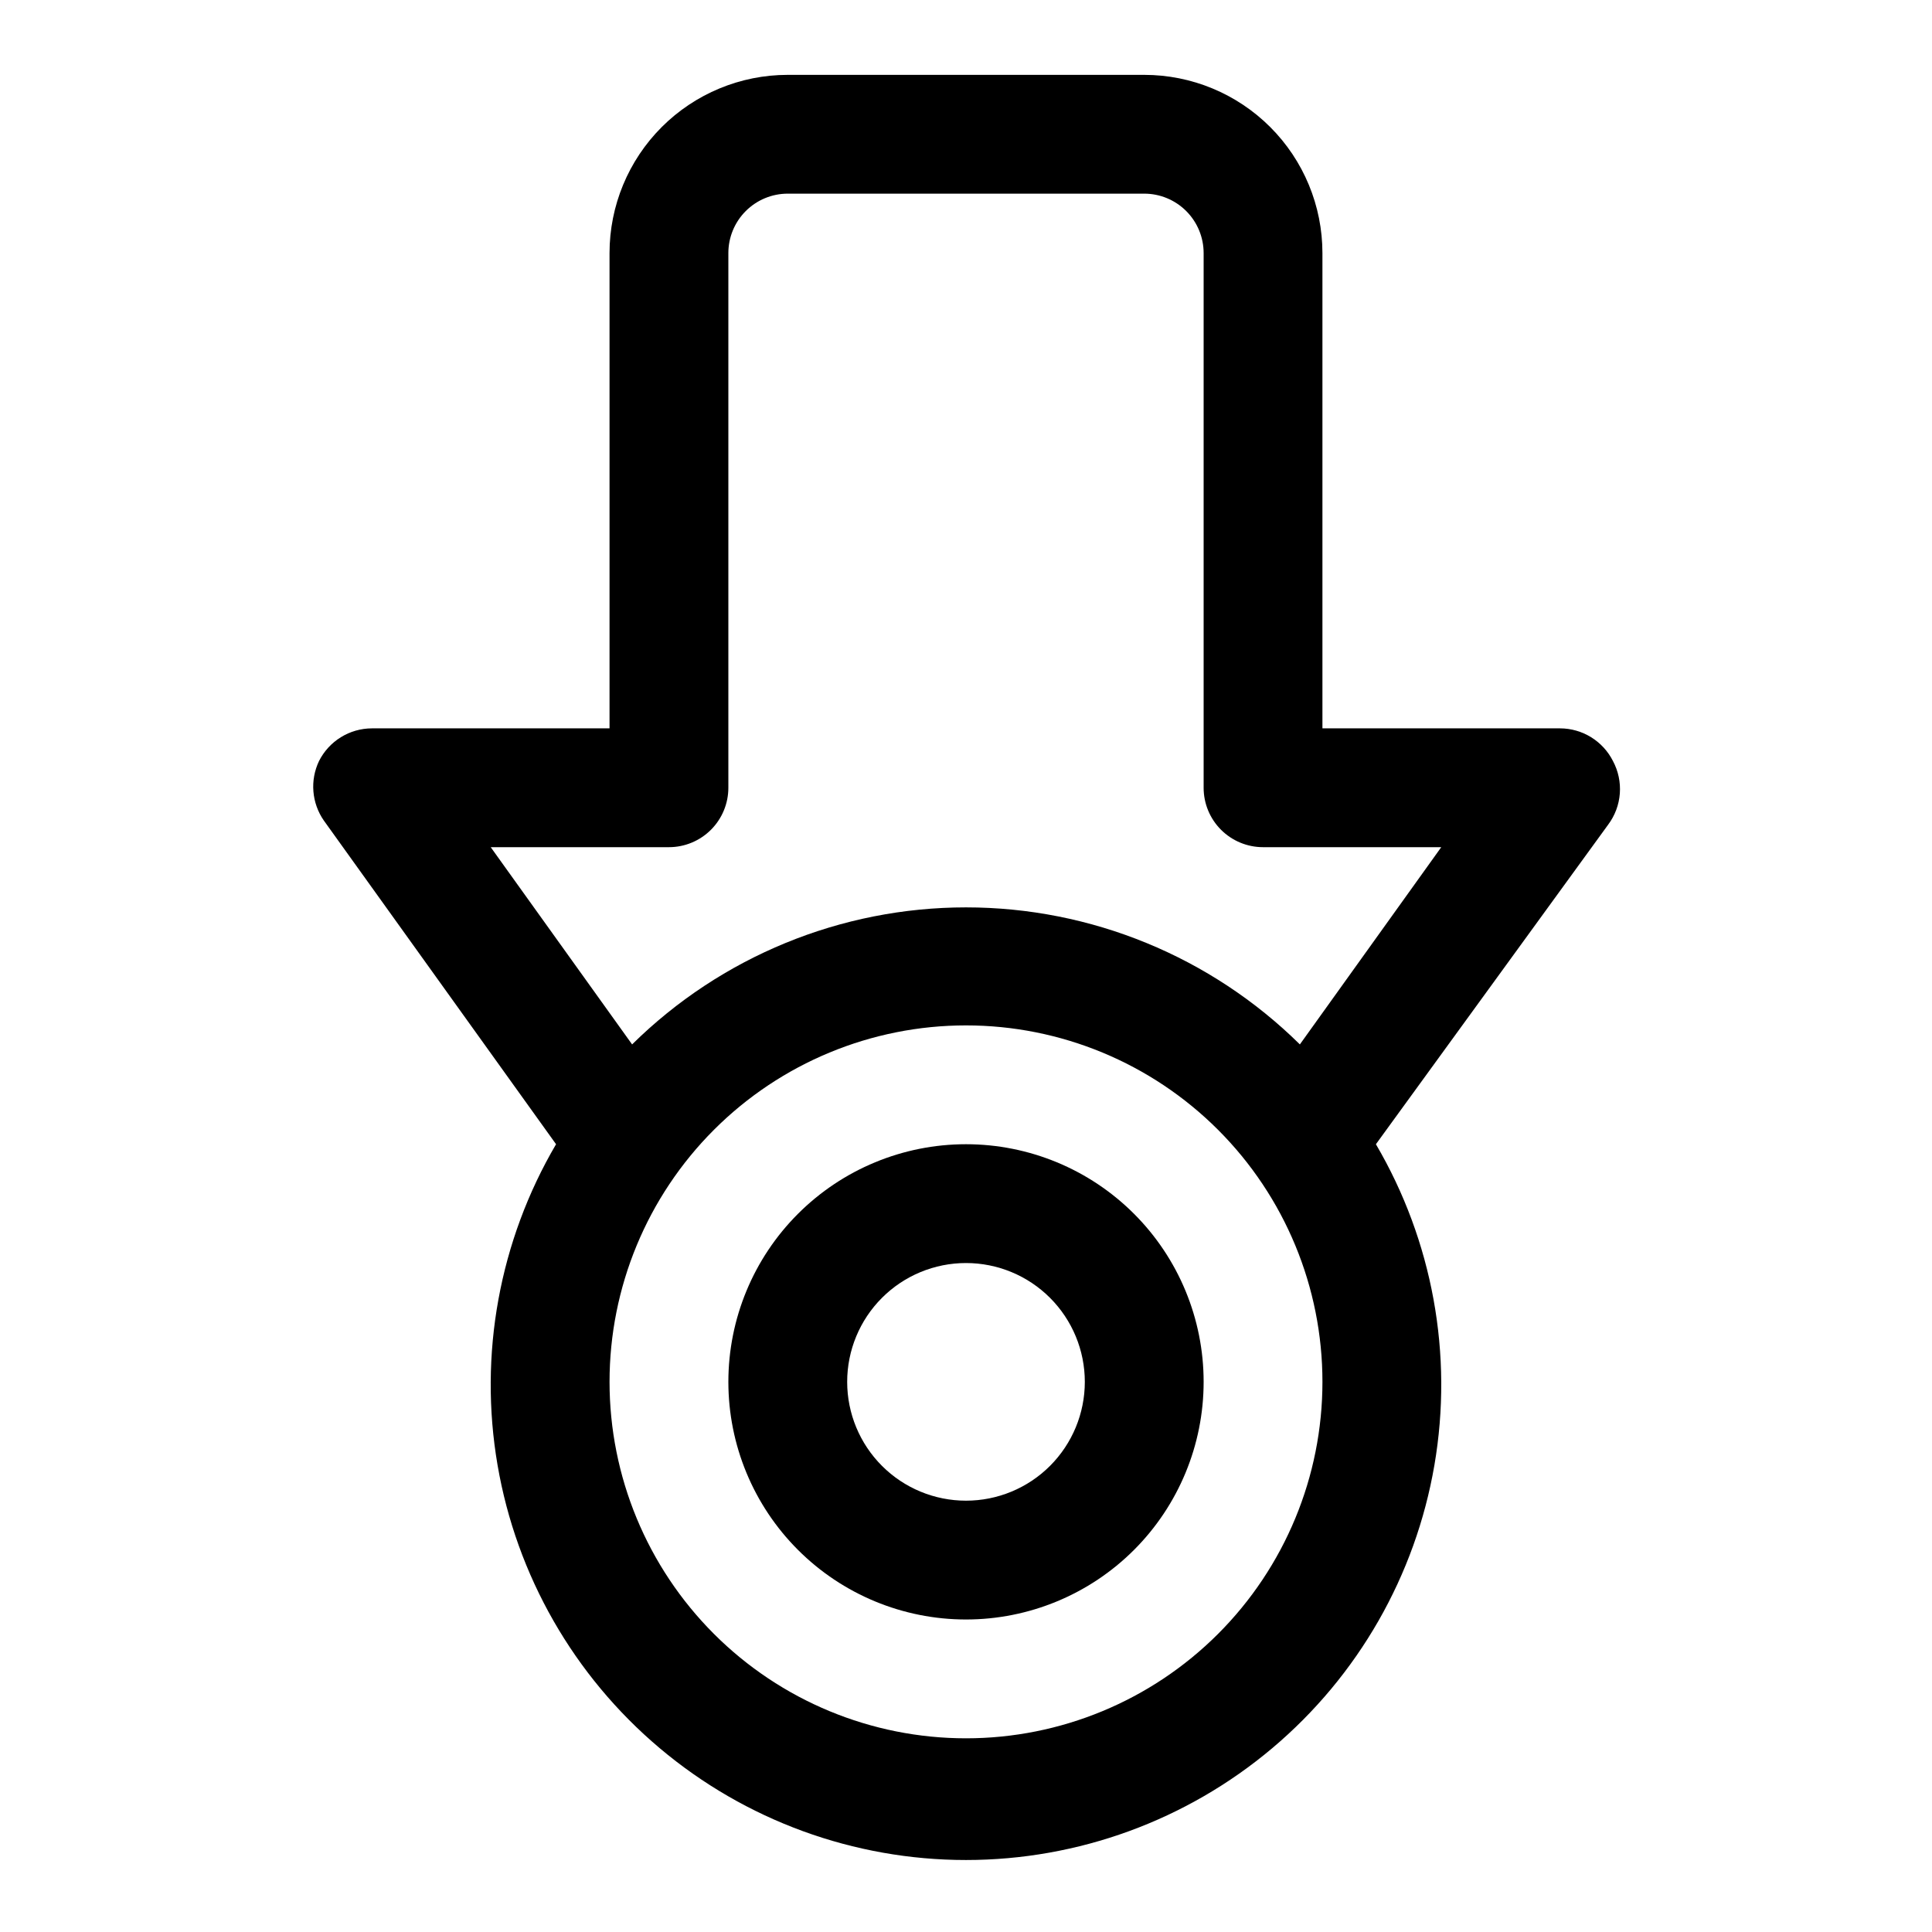
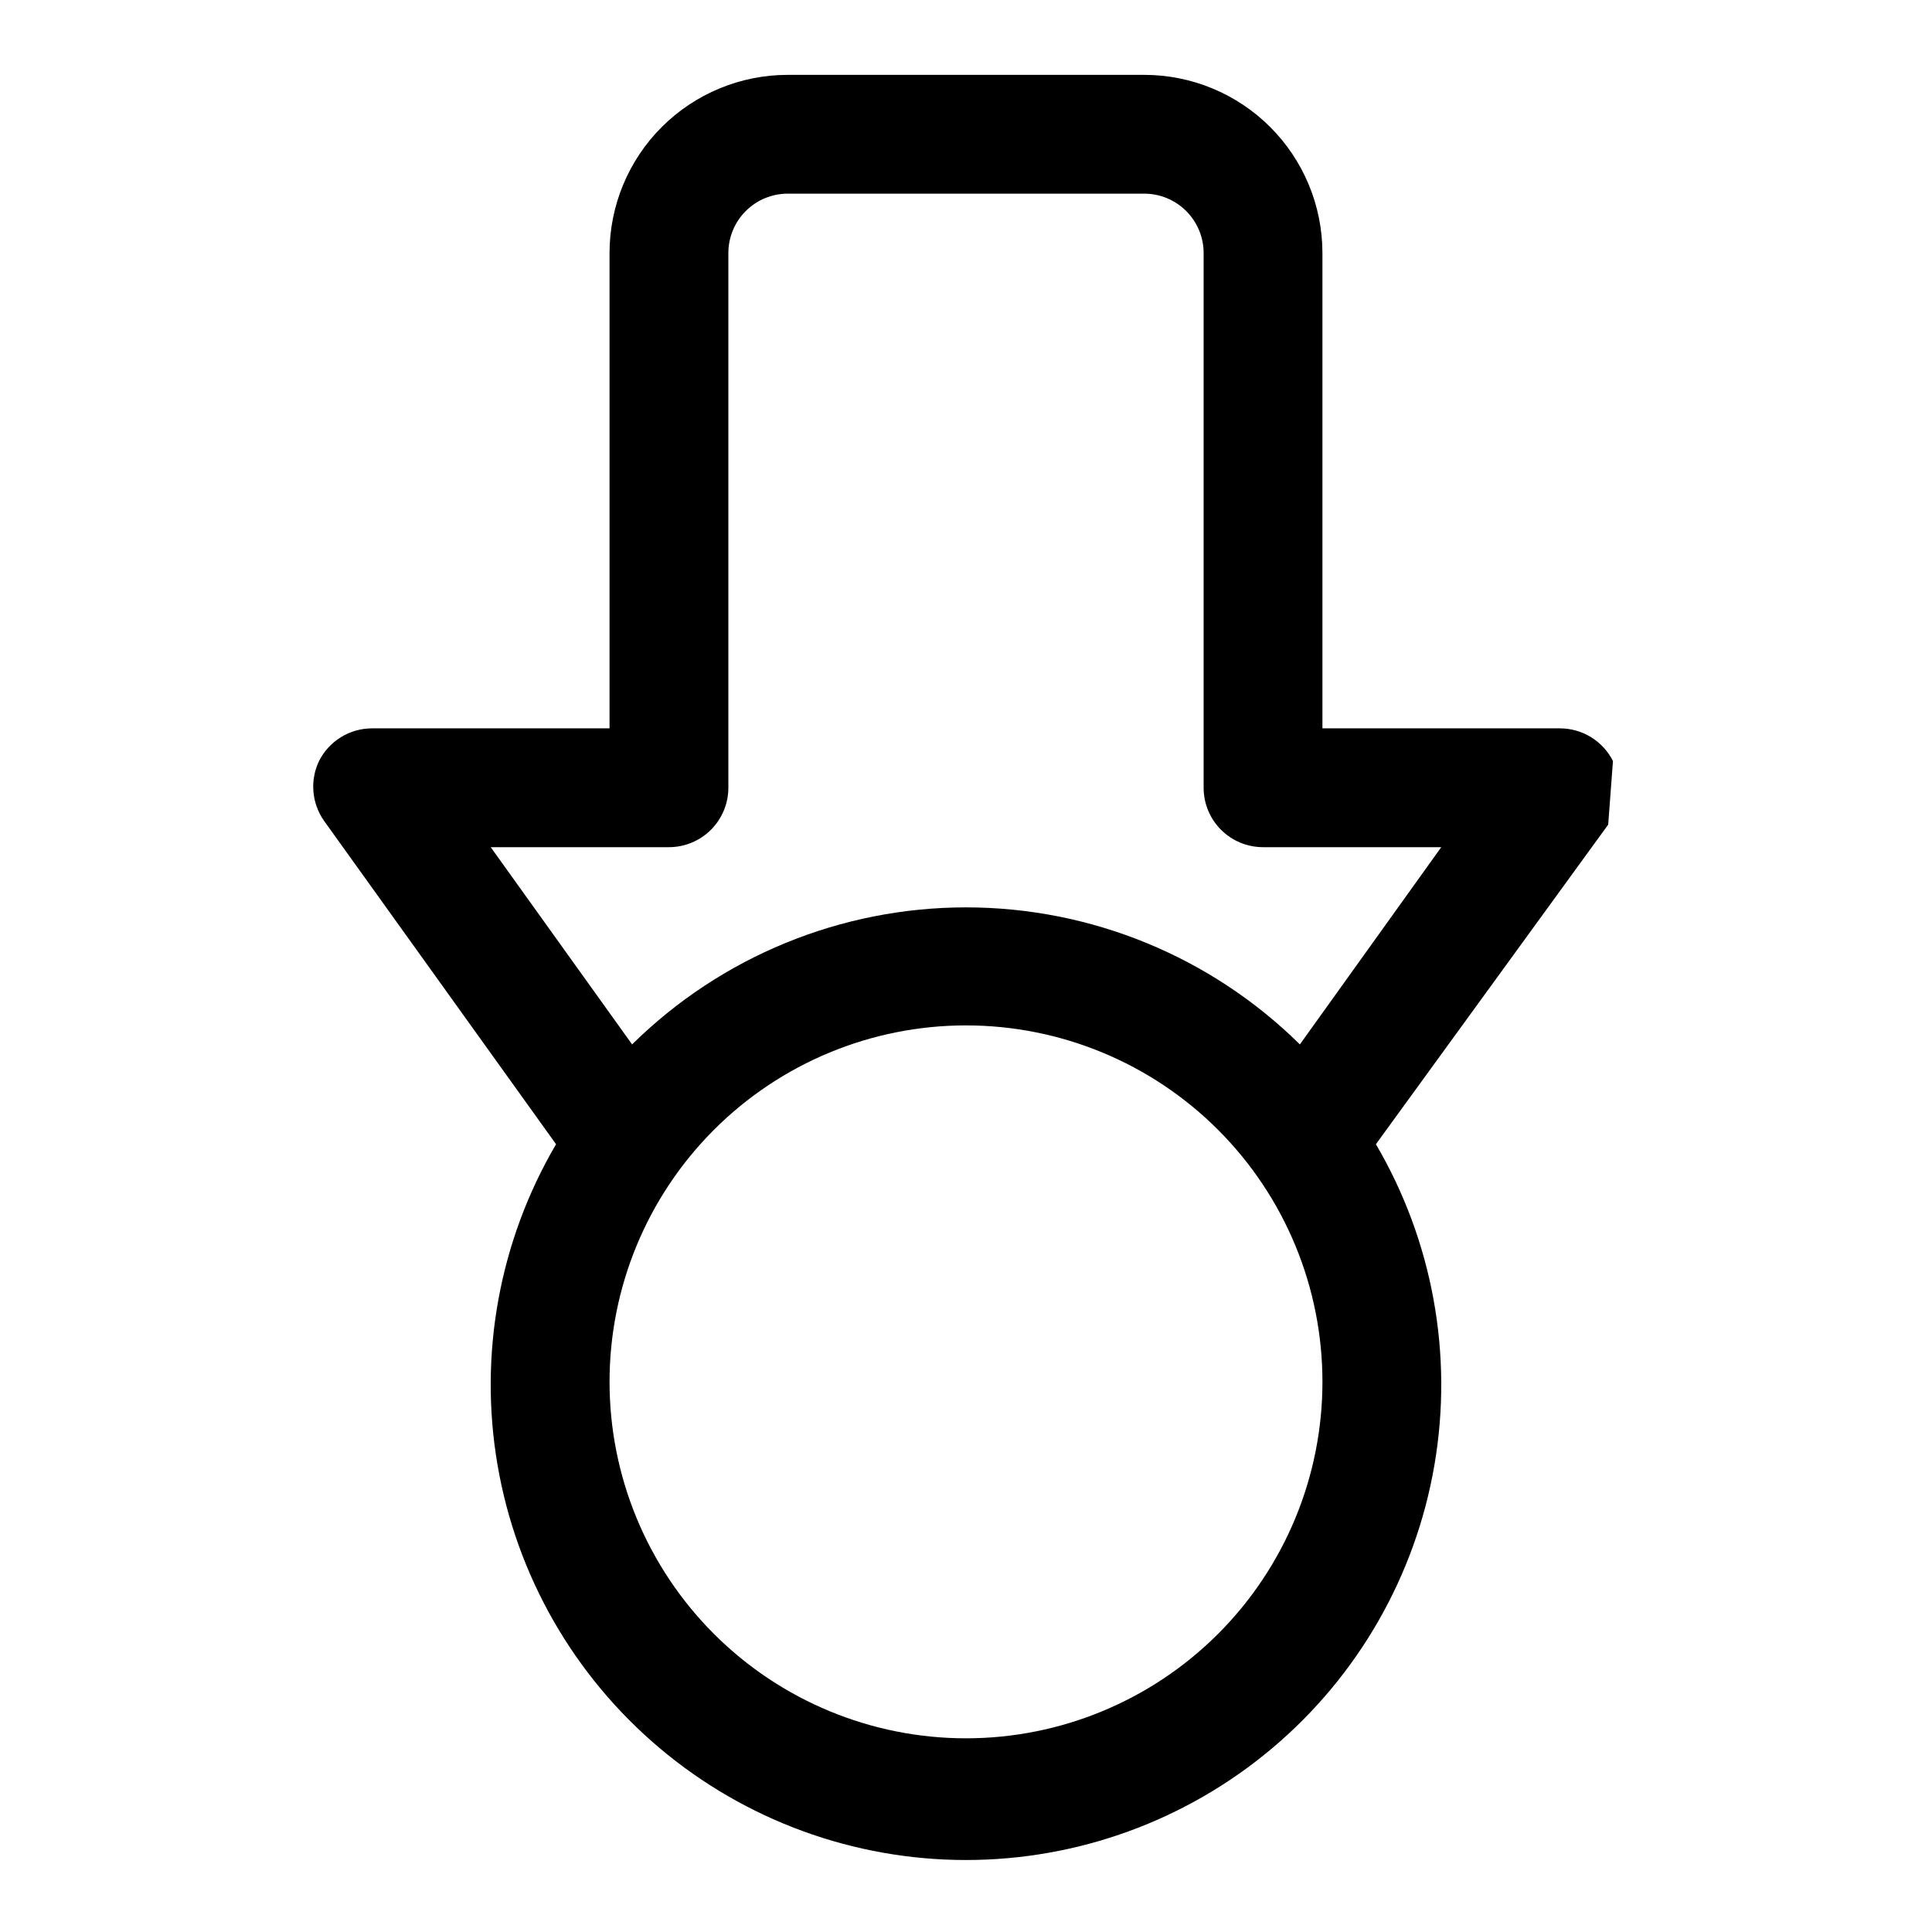
<svg xmlns="http://www.w3.org/2000/svg" fill="#000000" width="800px" height="800px" version="1.1" viewBox="144 144 512 512">
  <g>
-     <path d="m571.45 345.68c-1.309-2.594-3.312-4.777-5.785-6.305-2.473-1.531-5.32-2.344-8.23-2.352h-62.977v-125.95c0-12.527-4.973-24.539-13.832-33.398s-20.871-13.836-33.398-13.836h-94.465c-12.527 0-24.539 4.977-33.398 13.836-8.855 8.859-13.832 20.871-13.832 33.398v125.95h-62.977c-2.906 0.008-5.758 0.82-8.23 2.352-2.473 1.527-4.473 3.711-5.781 6.305-1.195 2.504-1.711 5.277-1.488 8.043s1.168 5.422 2.746 7.703l61.559 85.805c-15.035 25.629-20.527 55.746-15.504 85.031 5.023 29.285 20.238 55.852 42.953 75.004 22.719 19.152 51.473 29.656 81.188 29.656 29.711 0 58.469-10.504 81.184-29.656 22.719-19.152 37.934-45.719 42.953-75.004 5.023-29.285-0.469-59.402-15.504-85.031l61.559-84.703c1.789-2.398 2.859-5.258 3.082-8.238 0.223-2.984-0.41-5.969-1.82-8.609zm-171.45 258.99c-25.055 0-49.082-9.953-66.797-27.668s-27.668-41.742-27.668-66.797c0-25.055 9.953-49.082 27.668-66.797s41.742-27.668 66.797-27.668c25.051 0 49.078 9.953 66.793 27.668 17.719 17.715 27.668 41.742 27.668 66.797 0 25.055-9.949 49.082-27.668 66.797-17.715 17.715-41.742 27.668-66.793 27.668zm88.48-183.89c-23.574-23.27-55.359-36.316-88.48-36.316s-64.91 13.047-88.484 36.316l-37.469-52.27h47.23c4.176 0 8.18-1.66 11.133-4.613 2.953-2.953 4.613-6.957 4.613-11.133v-141.7c0-4.176 1.656-8.18 4.609-11.133 2.953-2.953 6.957-4.613 11.133-4.613h94.465c4.176 0 8.18 1.66 11.133 4.613s4.613 6.957 4.613 11.133v141.7c0 4.176 1.656 8.18 4.609 11.133 2.953 2.953 6.957 4.613 11.133 4.613h47.23z" />
-     <path d="m400 447.23c-16.703 0-32.723 6.637-44.531 18.445-11.812 11.809-18.445 27.828-18.445 44.531s6.633 32.719 18.445 44.531c11.809 11.809 27.828 18.445 44.531 18.445 16.699 0 32.719-6.637 44.531-18.445 11.809-11.812 18.445-27.828 18.445-44.531s-6.637-32.723-18.445-44.531c-11.812-11.809-27.832-18.445-44.531-18.445zm0 94.465c-8.352 0-16.363-3.316-22.266-9.223-5.906-5.906-9.223-13.914-9.223-22.266 0-8.352 3.316-16.359 9.223-22.266 5.902-5.906 13.914-9.223 22.266-9.223s16.359 3.316 22.266 9.223c5.902 5.906 9.223 13.914 9.223 22.266 0 8.352-3.32 16.359-9.223 22.266-5.906 5.906-13.914 9.223-22.266 9.223z" />
+     <path d="m571.45 345.68c-1.309-2.594-3.312-4.777-5.785-6.305-2.473-1.531-5.32-2.344-8.23-2.352h-62.977v-125.95c0-12.527-4.973-24.539-13.832-33.398s-20.871-13.836-33.398-13.836h-94.465c-12.527 0-24.539 4.977-33.398 13.836-8.855 8.859-13.832 20.871-13.832 33.398v125.95h-62.977c-2.906 0.008-5.758 0.82-8.23 2.352-2.473 1.527-4.473 3.711-5.781 6.305-1.195 2.504-1.711 5.277-1.488 8.043s1.168 5.422 2.746 7.703l61.559 85.805c-15.035 25.629-20.527 55.746-15.504 85.031 5.023 29.285 20.238 55.852 42.953 75.004 22.719 19.152 51.473 29.656 81.188 29.656 29.711 0 58.469-10.504 81.184-29.656 22.719-19.152 37.934-45.719 42.953-75.004 5.023-29.285-0.469-59.402-15.504-85.031l61.559-84.703zm-171.45 258.99c-25.055 0-49.082-9.953-66.797-27.668s-27.668-41.742-27.668-66.797c0-25.055 9.953-49.082 27.668-66.797s41.742-27.668 66.797-27.668c25.051 0 49.078 9.953 66.793 27.668 17.719 17.715 27.668 41.742 27.668 66.797 0 25.055-9.949 49.082-27.668 66.797-17.715 17.715-41.742 27.668-66.793 27.668zm88.48-183.89c-23.574-23.27-55.359-36.316-88.48-36.316s-64.91 13.047-88.484 36.316l-37.469-52.27h47.23c4.176 0 8.18-1.66 11.133-4.613 2.953-2.953 4.613-6.957 4.613-11.133v-141.7c0-4.176 1.656-8.18 4.609-11.133 2.953-2.953 6.957-4.613 11.133-4.613h94.465c4.176 0 8.18 1.66 11.133 4.613s4.613 6.957 4.613 11.133v141.7c0 4.176 1.656 8.18 4.609 11.133 2.953 2.953 6.957 4.613 11.133 4.613h47.23z" />
  </g>
</svg>